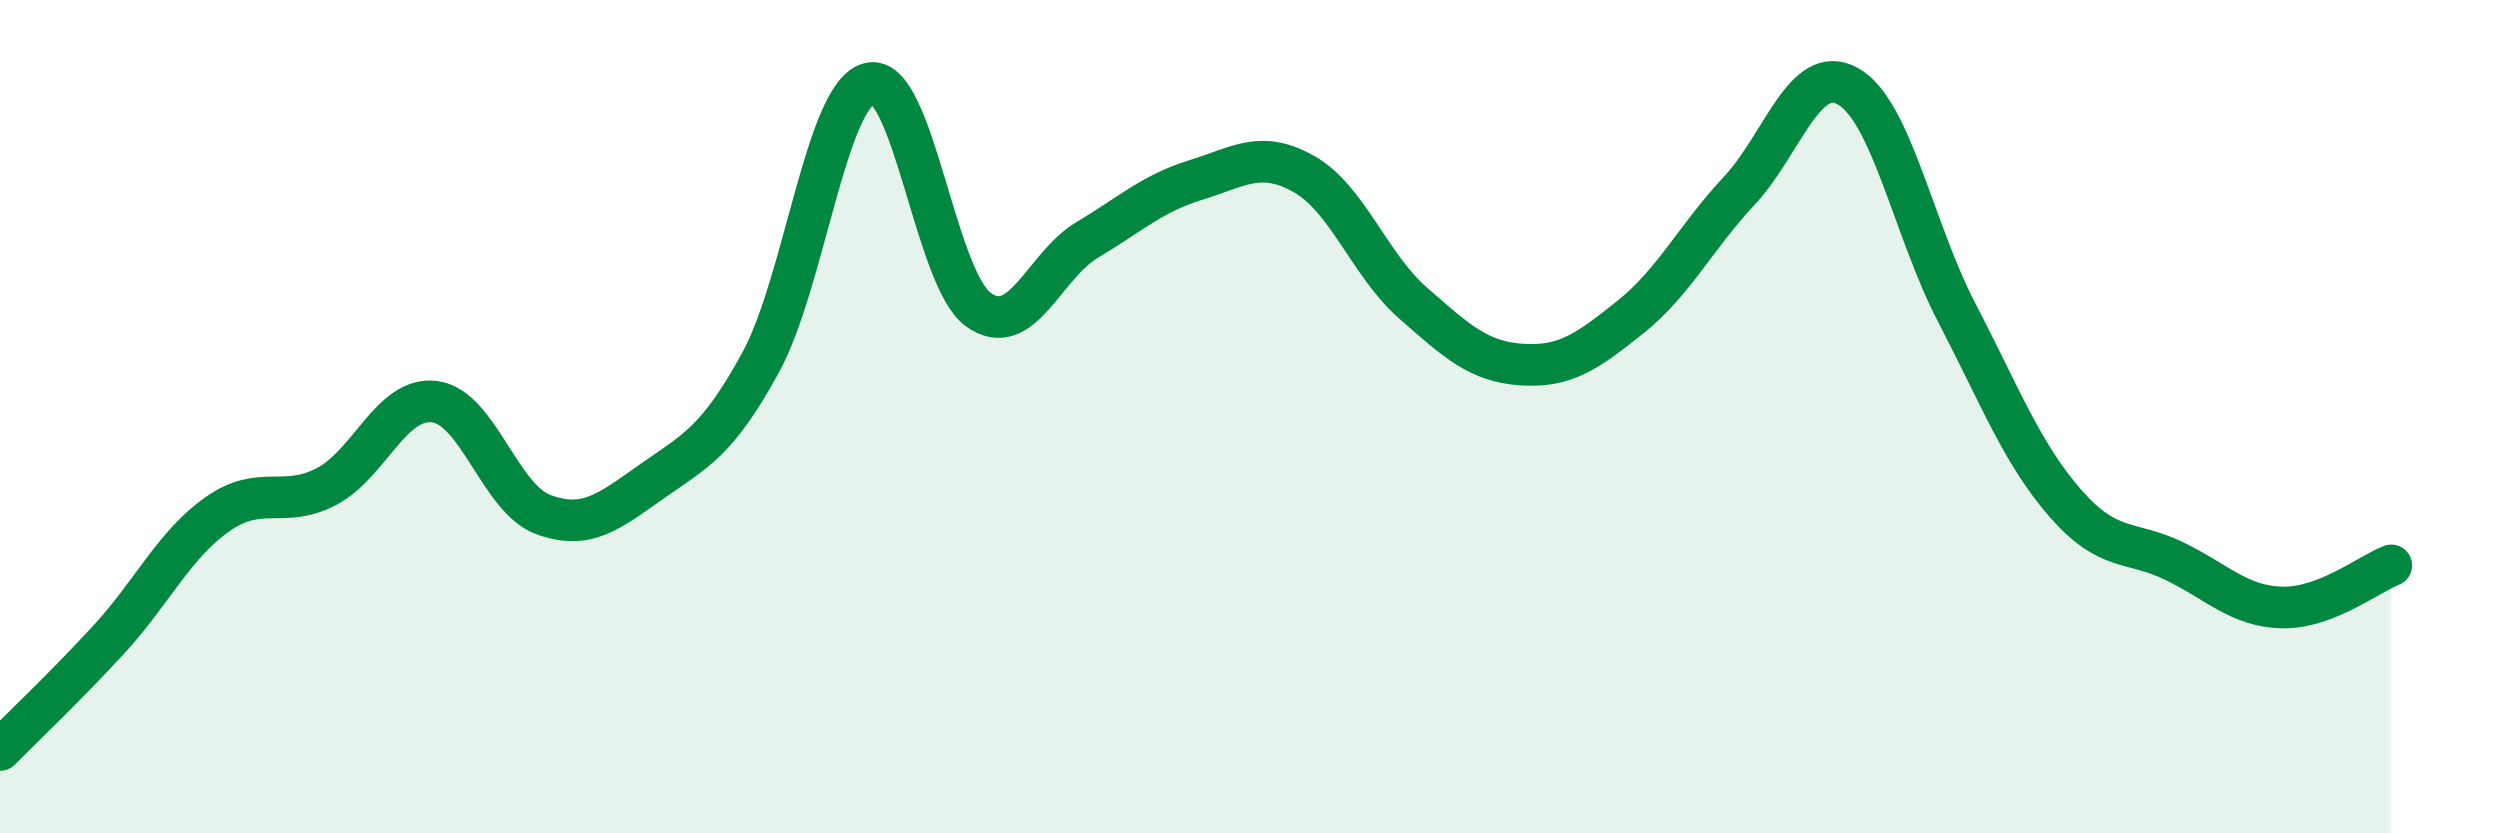
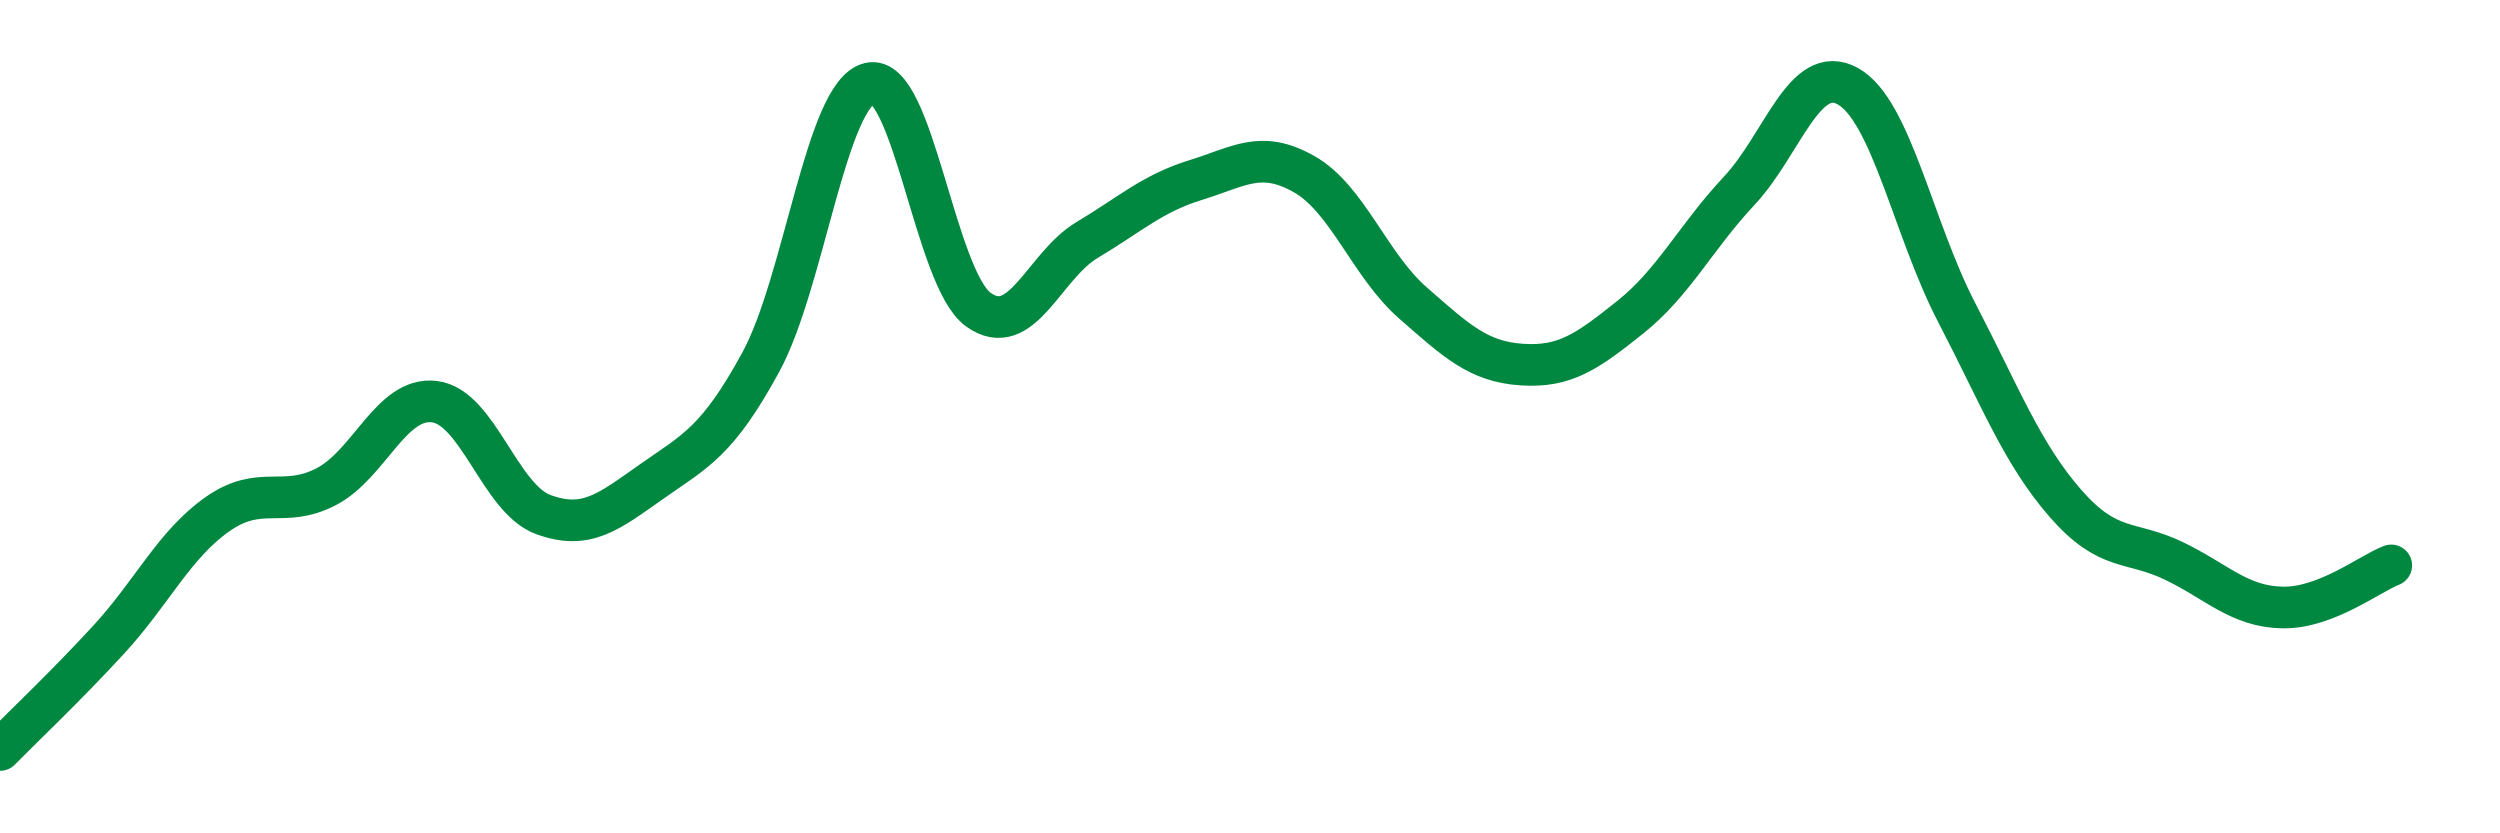
<svg xmlns="http://www.w3.org/2000/svg" width="60" height="20" viewBox="0 0 60 20">
-   <path d="M 0,18 C 0.52,17.47 1.57,16.48 2.61,15.35 C 3.65,14.22 4.18,13.07 5.22,12.34 C 6.26,11.61 6.79,12.22 7.83,11.68 C 8.87,11.14 9.39,9.51 10.43,9.64 C 11.47,9.77 12,11.97 13.04,12.35 C 14.08,12.73 14.61,12.28 15.65,11.55 C 16.69,10.82 17.22,10.6 18.26,8.69 C 19.3,6.78 19.83,2.25 20.87,2 C 21.91,1.75 22.44,6.68 23.48,7.43 C 24.52,8.18 25.05,6.38 26.09,5.76 C 27.13,5.14 27.66,4.64 28.7,4.32 C 29.74,4 30.26,3.59 31.3,4.18 C 32.34,4.77 32.87,6.36 33.91,7.27 C 34.95,8.18 35.48,8.68 36.52,8.75 C 37.56,8.82 38.09,8.44 39.13,7.61 C 40.17,6.78 40.7,5.69 41.74,4.58 C 42.78,3.47 43.31,1.49 44.35,2.07 C 45.39,2.65 45.92,5.5 46.96,7.5 C 48,9.5 48.53,10.89 49.57,12.08 C 50.61,13.27 51.13,12.96 52.17,13.46 C 53.21,13.96 53.74,14.56 54.78,14.58 C 55.82,14.6 56.87,13.77 57.39,13.57L57.39 20L0 20Z" fill="#008740" opacity="0.1" stroke-linecap="round" stroke-linejoin="round" />
  <path d="M 0,18 C 0.52,17.47 1.57,16.48 2.61,15.35 C 3.65,14.22 4.18,13.07 5.22,12.34 C 6.26,11.61 6.79,12.22 7.83,11.68 C 8.87,11.14 9.39,9.51 10.43,9.64 C 11.47,9.77 12,11.97 13.04,12.35 C 14.08,12.73 14.61,12.28 15.65,11.55 C 16.69,10.82 17.22,10.6 18.26,8.69 C 19.3,6.78 19.83,2.25 20.87,2 C 21.91,1.75 22.44,6.68 23.48,7.43 C 24.52,8.18 25.05,6.38 26.09,5.76 C 27.13,5.14 27.66,4.64 28.7,4.32 C 29.74,4 30.26,3.59 31.3,4.18 C 32.34,4.77 32.87,6.36 33.91,7.27 C 34.95,8.18 35.48,8.68 36.52,8.75 C 37.56,8.82 38.09,8.44 39.13,7.61 C 40.17,6.78 40.7,5.69 41.74,4.58 C 42.78,3.47 43.31,1.49 44.35,2.07 C 45.39,2.65 45.92,5.5 46.96,7.5 C 48,9.5 48.53,10.89 49.57,12.08 C 50.61,13.27 51.13,12.96 52.17,13.46 C 53.21,13.96 53.74,14.56 54.78,14.58 C 55.82,14.6 56.87,13.77 57.39,13.57" stroke="#008740" stroke-width="1" fill="none" stroke-linecap="round" stroke-linejoin="round" />
</svg>